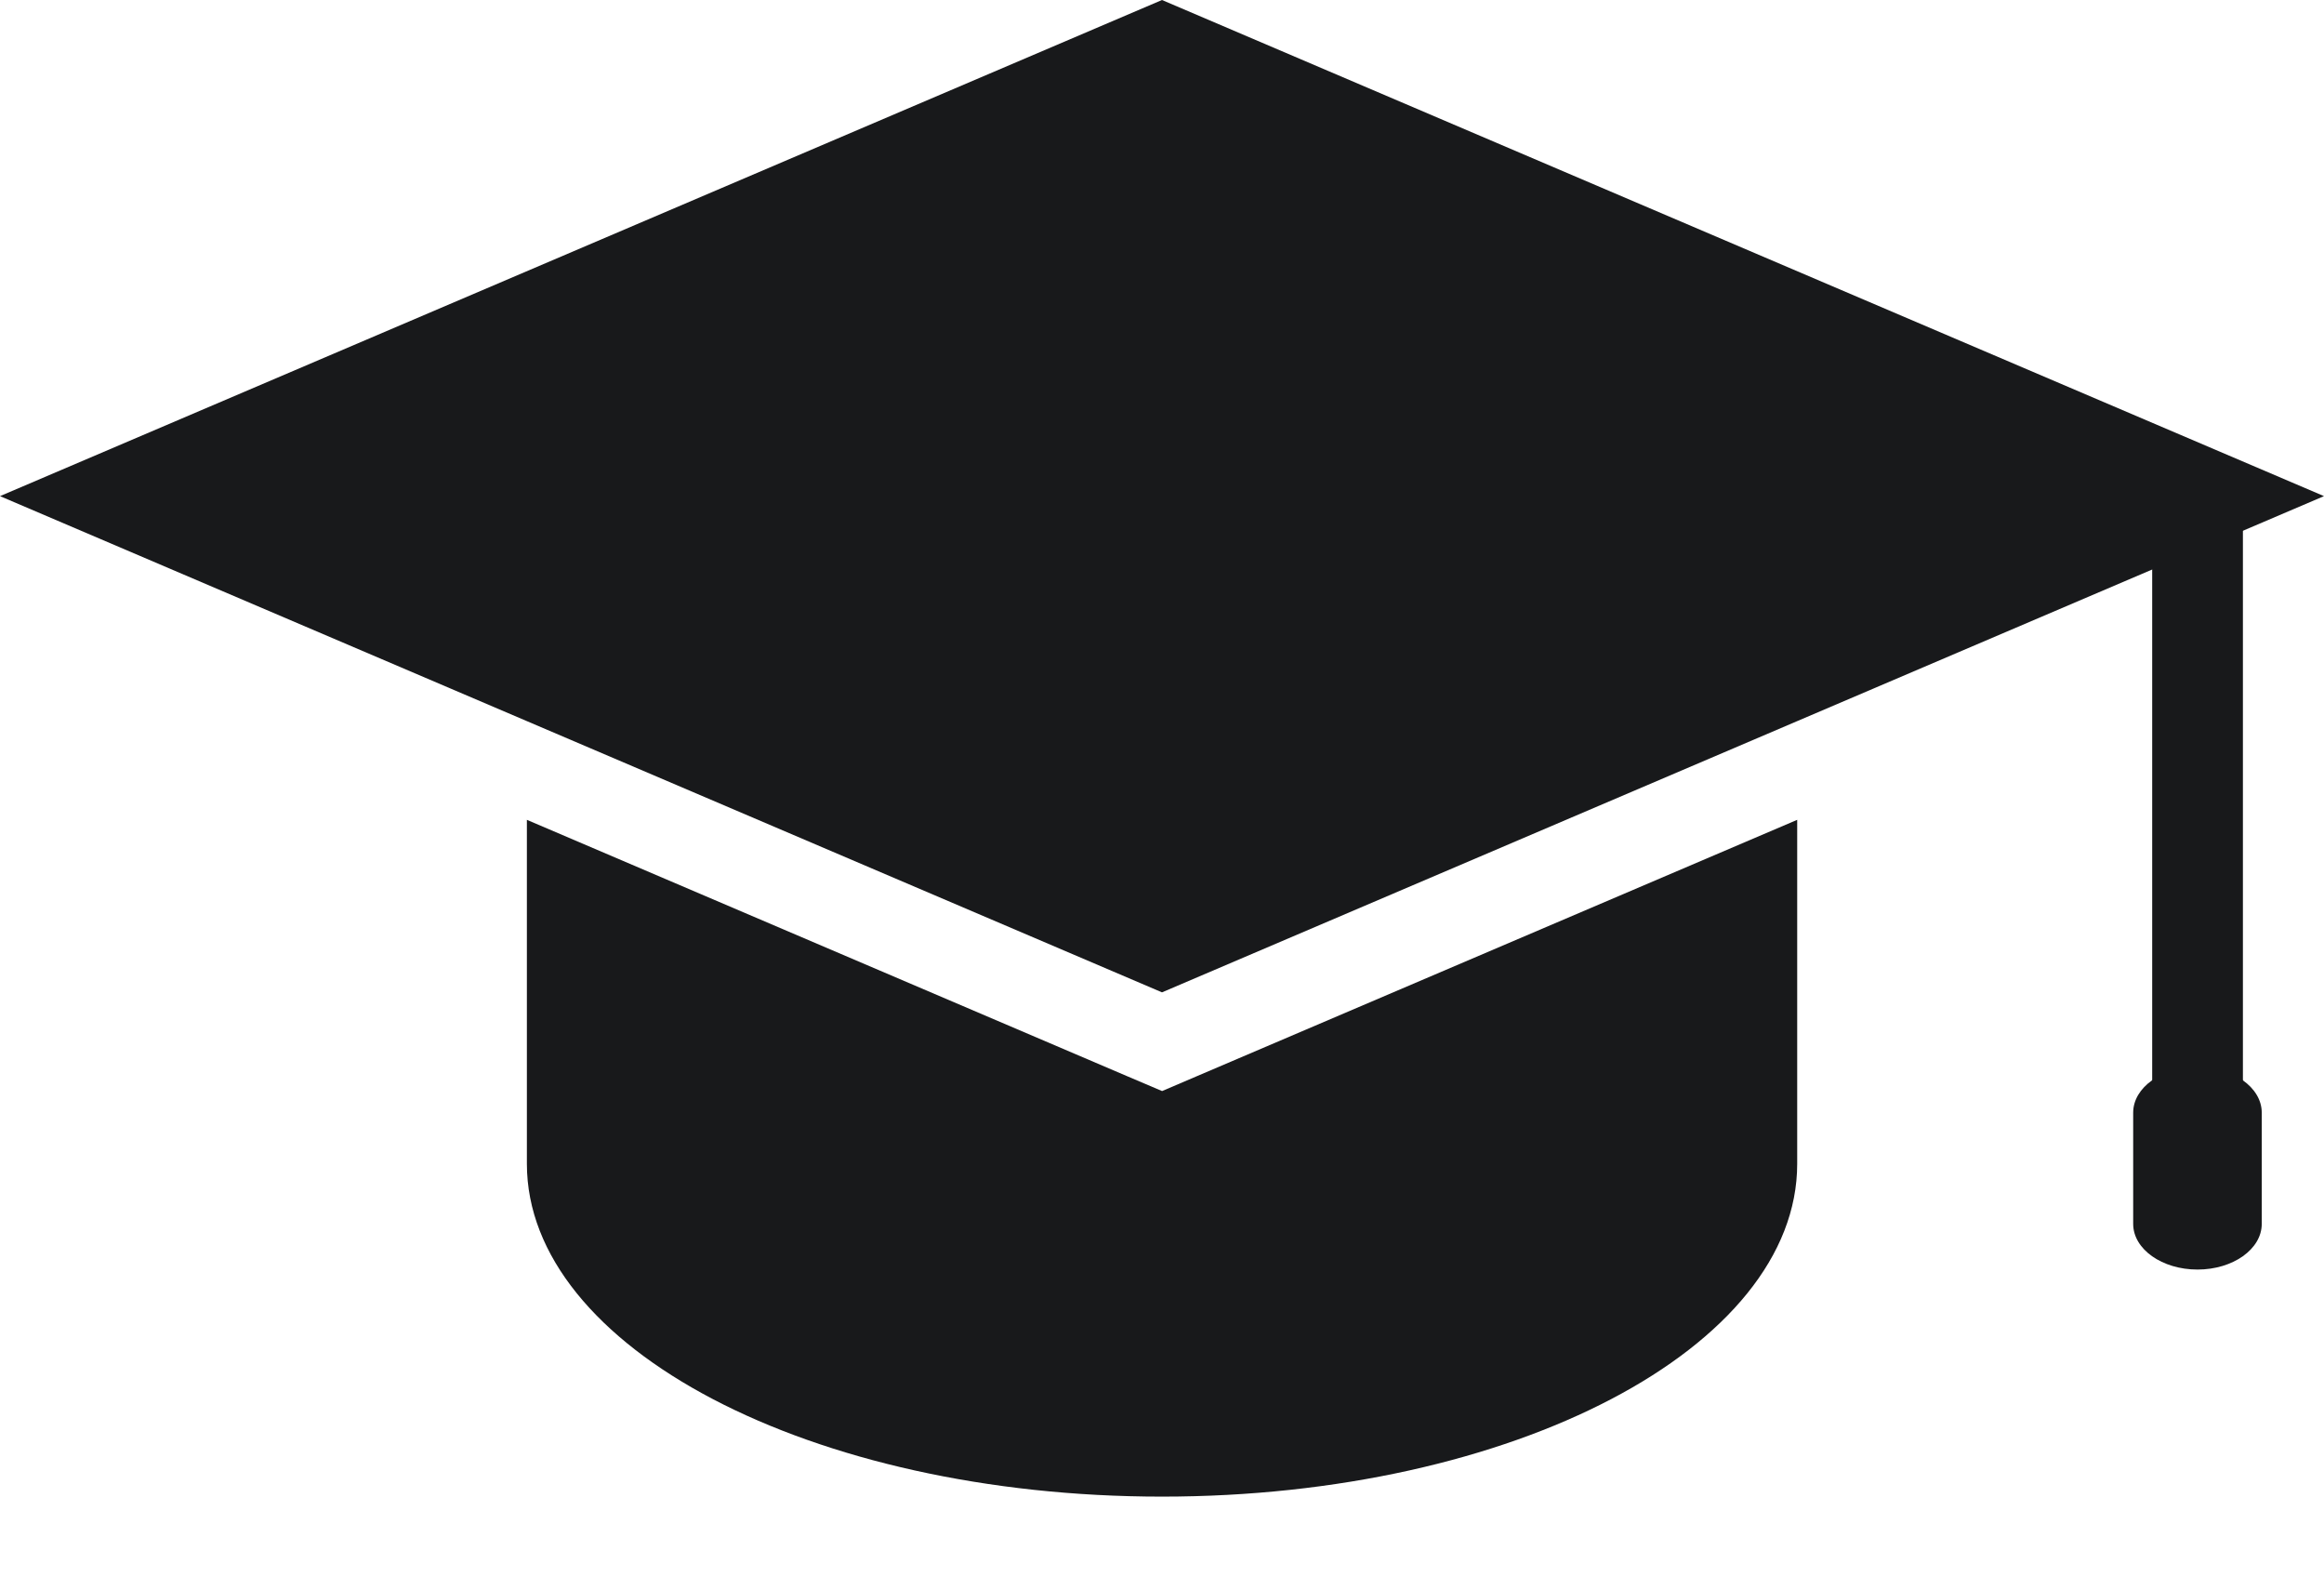
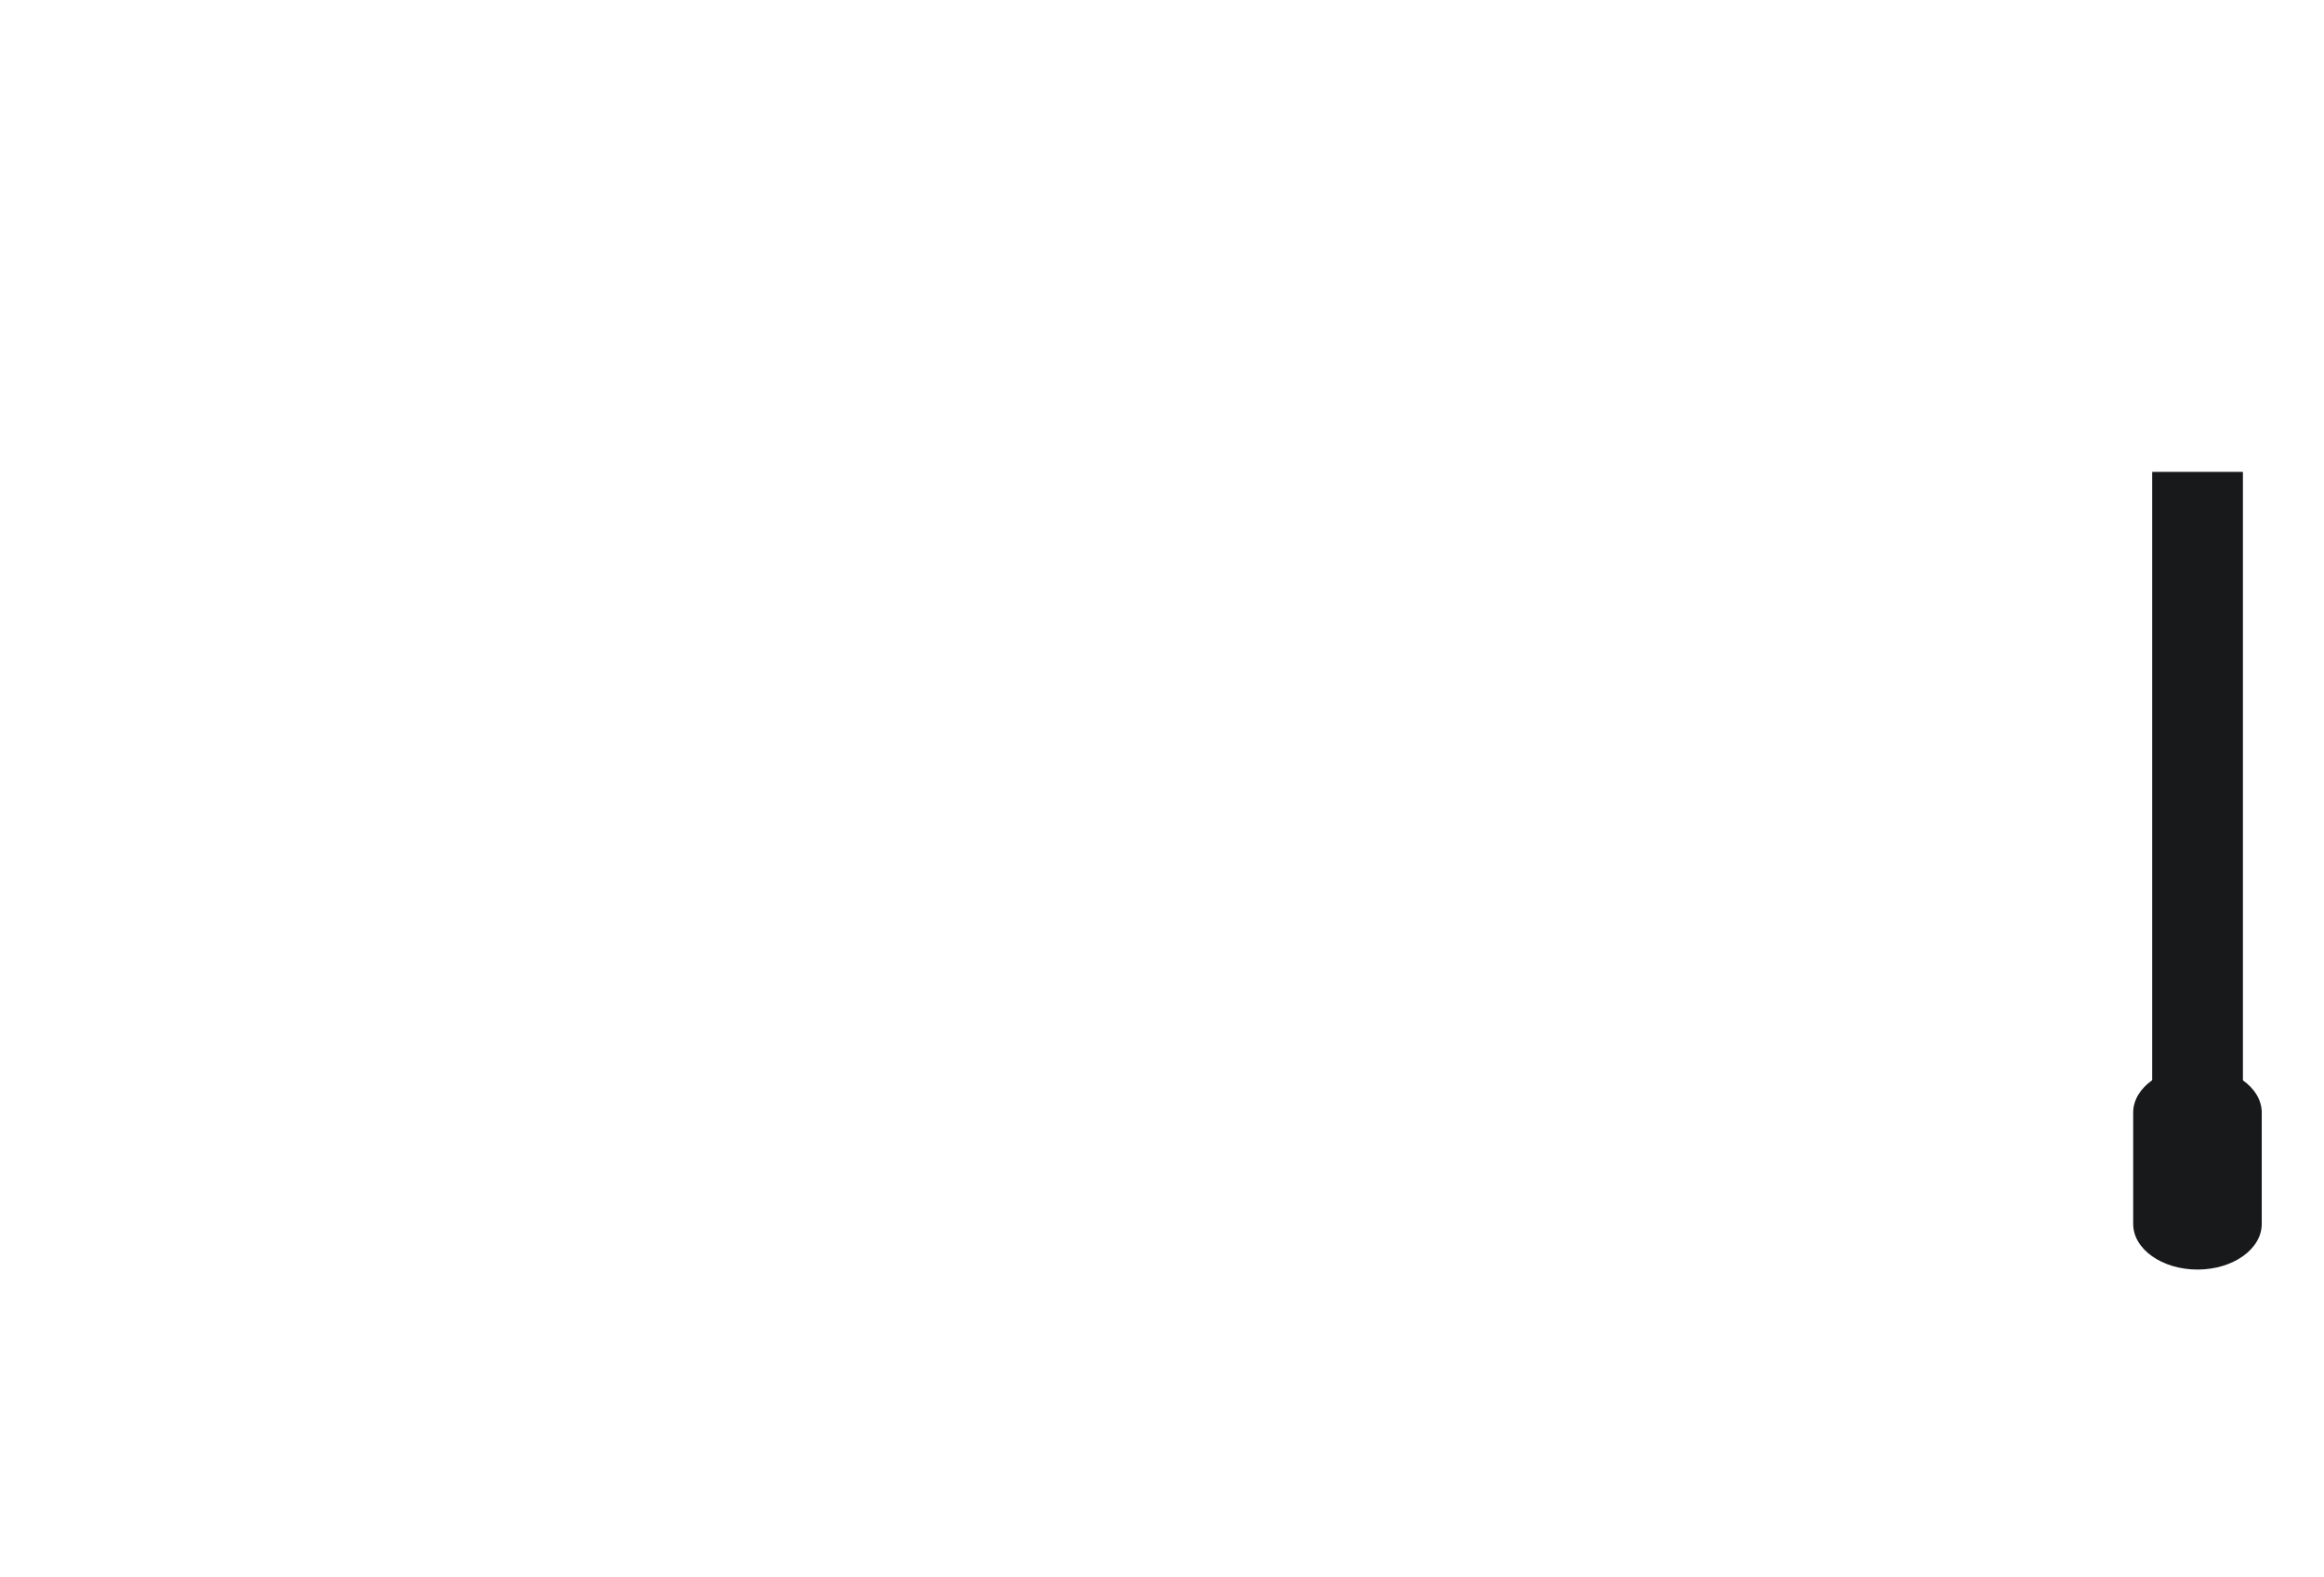
<svg xmlns="http://www.w3.org/2000/svg" width="28" height="19" viewBox="0 0 28 19" fill="none">
-   <path d="M14.001 13.142L13.571 12.959L6.348 9.875V14.018C6.348 16.232 9.774 18.027 14 18.027C18.227 18.027 21.653 16.232 21.653 14.018V9.875L14.429 12.959L14.001 13.142Z" fill="#18191B" />
-   <path d="M14 0L0 5.976L14 11.953L21.653 8.686L28 5.976L14 0Z" fill="#18191B" />
  <path d="M27.023 5.684H25.93V13.867H27.023V5.684Z" fill="#18191B" />
  <path d="M27.25 14.742C27.25 15.046 26.903 15.292 26.476 15.292C26.048 15.292 25.701 15.046 25.701 14.742V13.402C25.701 13.098 26.048 12.852 26.476 12.852C26.903 12.852 27.25 13.098 27.25 13.402V14.742Z" fill="#18191B" />
</svg>